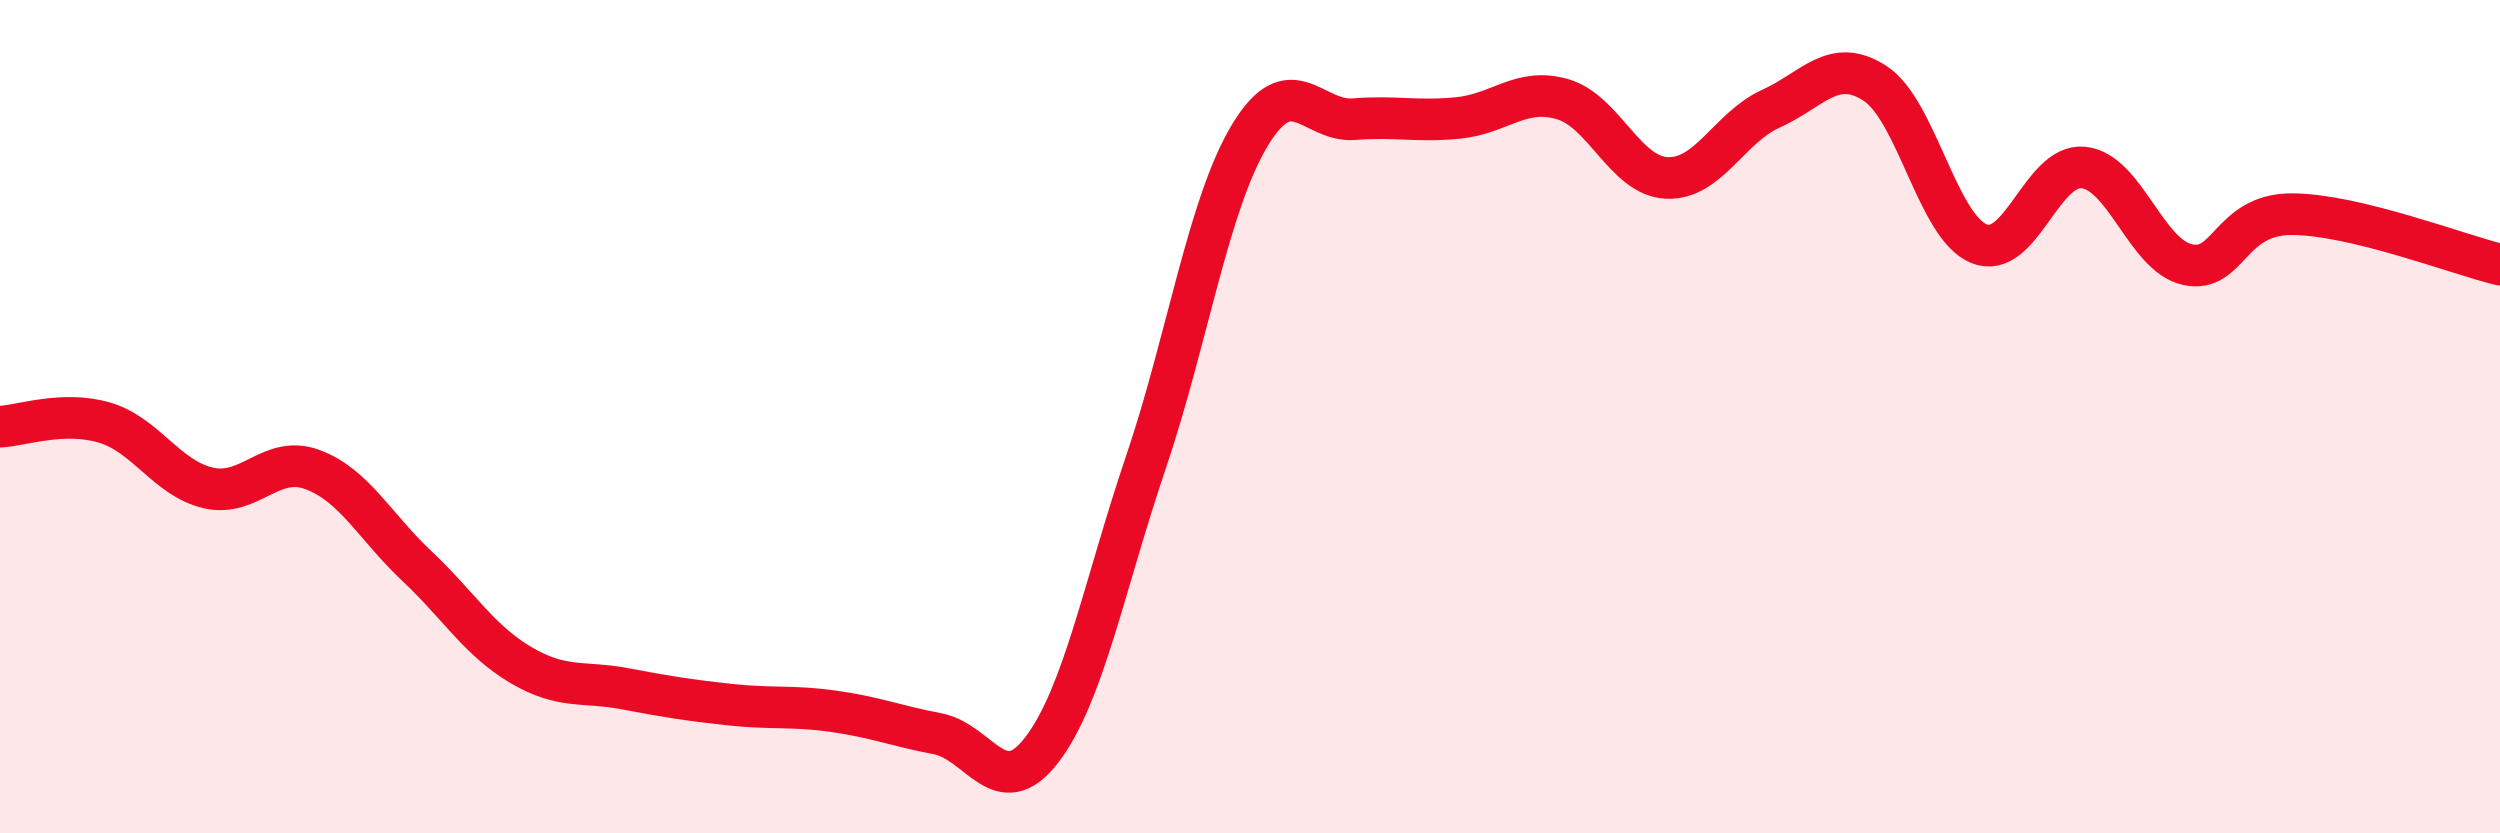
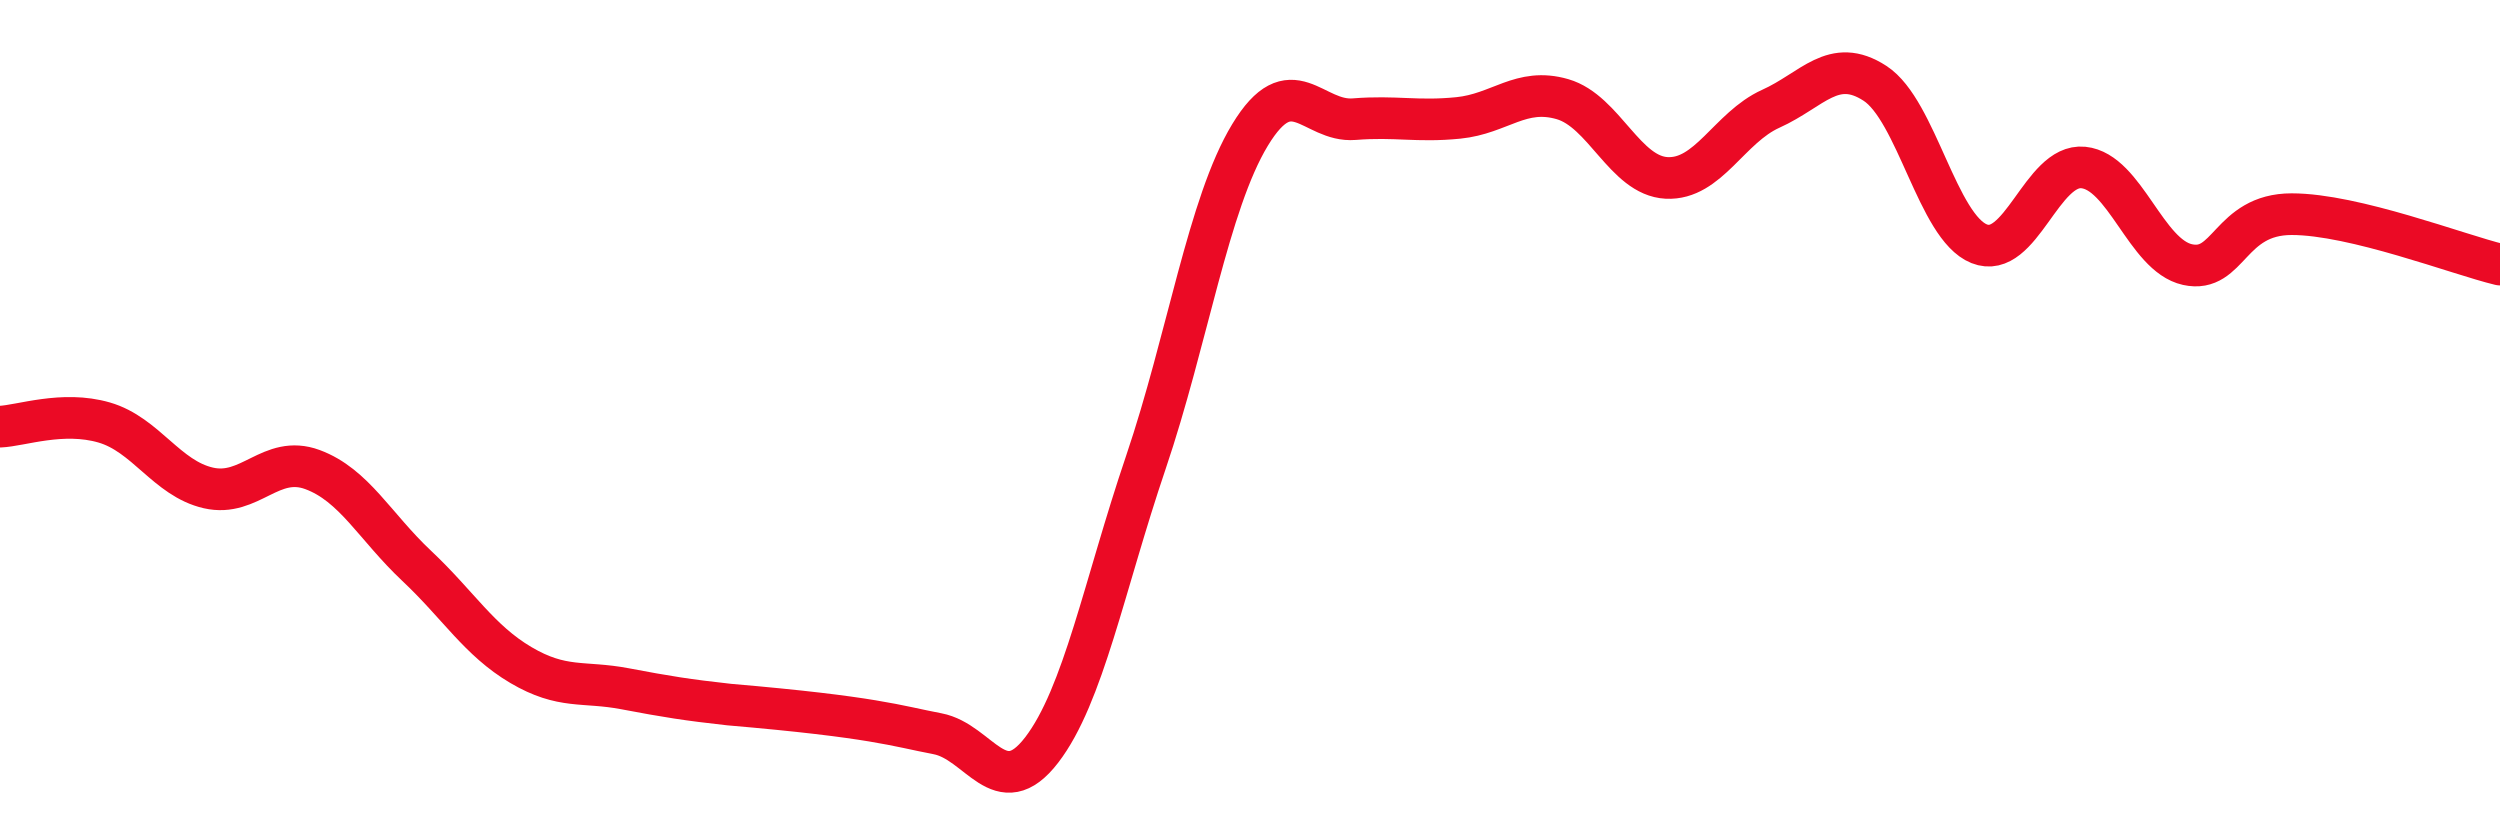
<svg xmlns="http://www.w3.org/2000/svg" width="60" height="20" viewBox="0 0 60 20">
-   <path d="M 0,10.24 C 0.5,10.22 1.5,9.85 2.5,10.14 C 3.5,10.43 4,11.48 5,11.71 C 6,11.94 6.5,10.9 7.5,11.27 C 8.5,11.64 9,12.64 10,13.58 C 11,14.52 11.5,15.37 12.5,15.96 C 13.5,16.55 14,16.34 15,16.53 C 16,16.72 16.5,16.8 17.5,16.91 C 18.5,17.02 19,16.93 20,17.07 C 21,17.21 21.5,17.42 22.5,17.61 C 23.5,17.8 24,19.3 25,18 C 26,16.7 26.5,14.05 27.5,11.1 C 28.5,8.15 29,4.89 30,3.24 C 31,1.59 31.5,2.94 32.5,2.86 C 33.5,2.78 34,2.93 35,2.83 C 36,2.73 36.5,2.09 37.5,2.38 C 38.5,2.67 39,4.22 40,4.27 C 41,4.32 41.5,3.06 42.5,2.61 C 43.5,2.16 44,1.35 45,2 C 46,2.65 46.5,5.45 47.5,5.85 C 48.5,6.25 49,3.92 50,4.02 C 51,4.12 51.5,6.13 52.5,6.35 C 53.5,6.57 53.5,5.14 55,5.14 C 56.5,5.14 59,6.11 60,6.35L60 20L0 20Z" fill="#EB0A25" opacity="0.1" stroke-linecap="round" stroke-linejoin="round" />
-   <path d="M 0,10.24 C 0.5,10.22 1.5,9.85 2.5,10.14 C 3.5,10.43 4,11.48 5,11.71 C 6,11.94 6.5,10.9 7.5,11.27 C 8.5,11.64 9,12.64 10,13.58 C 11,14.52 11.5,15.37 12.5,15.96 C 13.5,16.55 14,16.34 15,16.53 C 16,16.72 16.5,16.8 17.5,16.91 C 18.5,17.02 19,16.93 20,17.07 C 21,17.21 21.5,17.42 22.5,17.61 C 23.5,17.8 24,19.3 25,18 C 26,16.7 26.5,14.05 27.5,11.1 C 28.5,8.15 29,4.89 30,3.24 C 31,1.59 31.5,2.94 32.5,2.86 C 33.5,2.78 34,2.93 35,2.83 C 36,2.73 36.5,2.09 37.5,2.38 C 38.5,2.67 39,4.22 40,4.27 C 41,4.32 41.5,3.06 42.5,2.61 C 43.5,2.16 44,1.35 45,2 C 46,2.65 46.5,5.45 47.5,5.85 C 48.5,6.25 49,3.92 50,4.02 C 51,4.12 51.5,6.13 52.5,6.35 C 53.5,6.57 53.5,5.14 55,5.14 C 56.5,5.14 59,6.11 60,6.35" stroke="#EB0A25" stroke-width="1" fill="none" stroke-linecap="round" stroke-linejoin="round" />
+   <path d="M 0,10.24 C 0.5,10.22 1.5,9.85 2.5,10.14 C 3.5,10.43 4,11.48 5,11.71 C 6,11.94 6.5,10.9 7.5,11.27 C 8.5,11.64 9,12.64 10,13.58 C 11,14.52 11.5,15.37 12.5,15.96 C 13.5,16.55 14,16.34 15,16.53 C 16,16.72 16.5,16.8 17.5,16.91 C 21,17.21 21.5,17.42 22.5,17.61 C 23.5,17.8 24,19.3 25,18 C 26,16.7 26.5,14.05 27.5,11.1 C 28.5,8.15 29,4.89 30,3.24 C 31,1.59 31.5,2.94 32.5,2.86 C 33.5,2.78 34,2.93 35,2.83 C 36,2.73 36.5,2.09 37.5,2.38 C 38.5,2.67 39,4.22 40,4.27 C 41,4.32 41.5,3.06 42.5,2.61 C 43.5,2.16 44,1.35 45,2 C 46,2.65 46.5,5.45 47.5,5.85 C 48.5,6.25 49,3.92 50,4.02 C 51,4.12 51.5,6.13 52.5,6.35 C 53.5,6.57 53.5,5.14 55,5.14 C 56.5,5.14 59,6.11 60,6.35" stroke="#EB0A25" stroke-width="1" fill="none" stroke-linecap="round" stroke-linejoin="round" />
</svg>